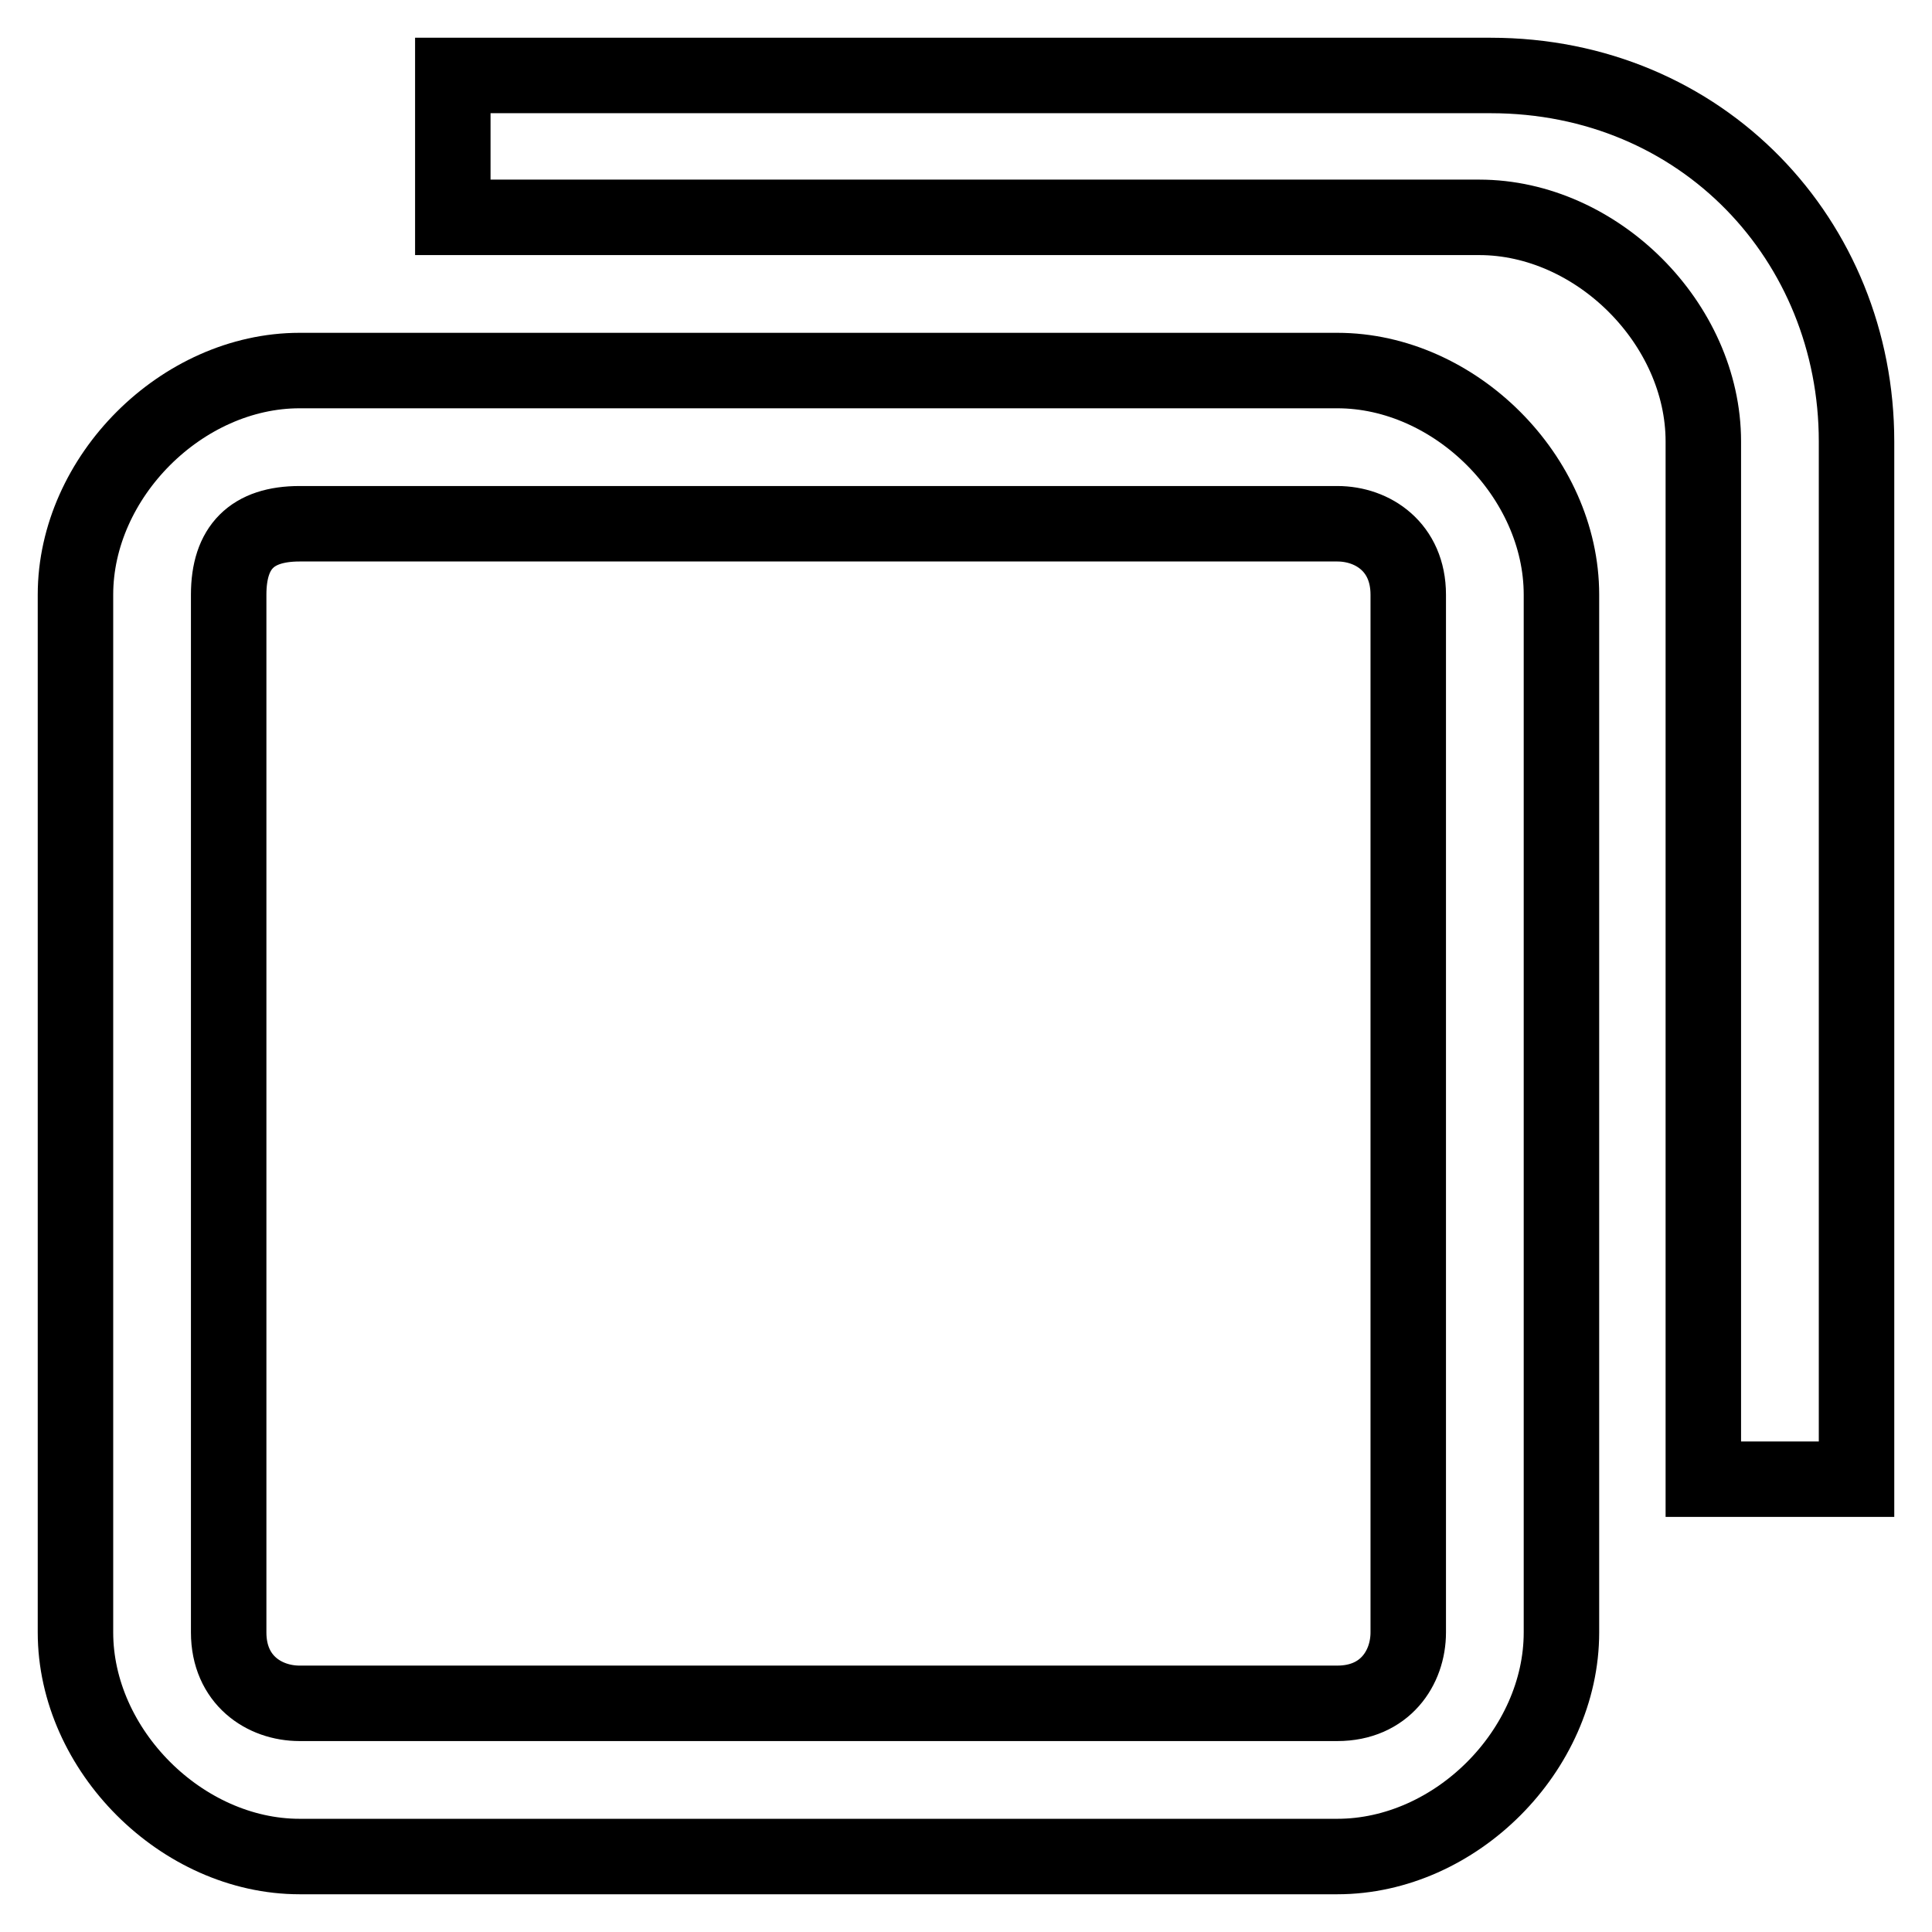
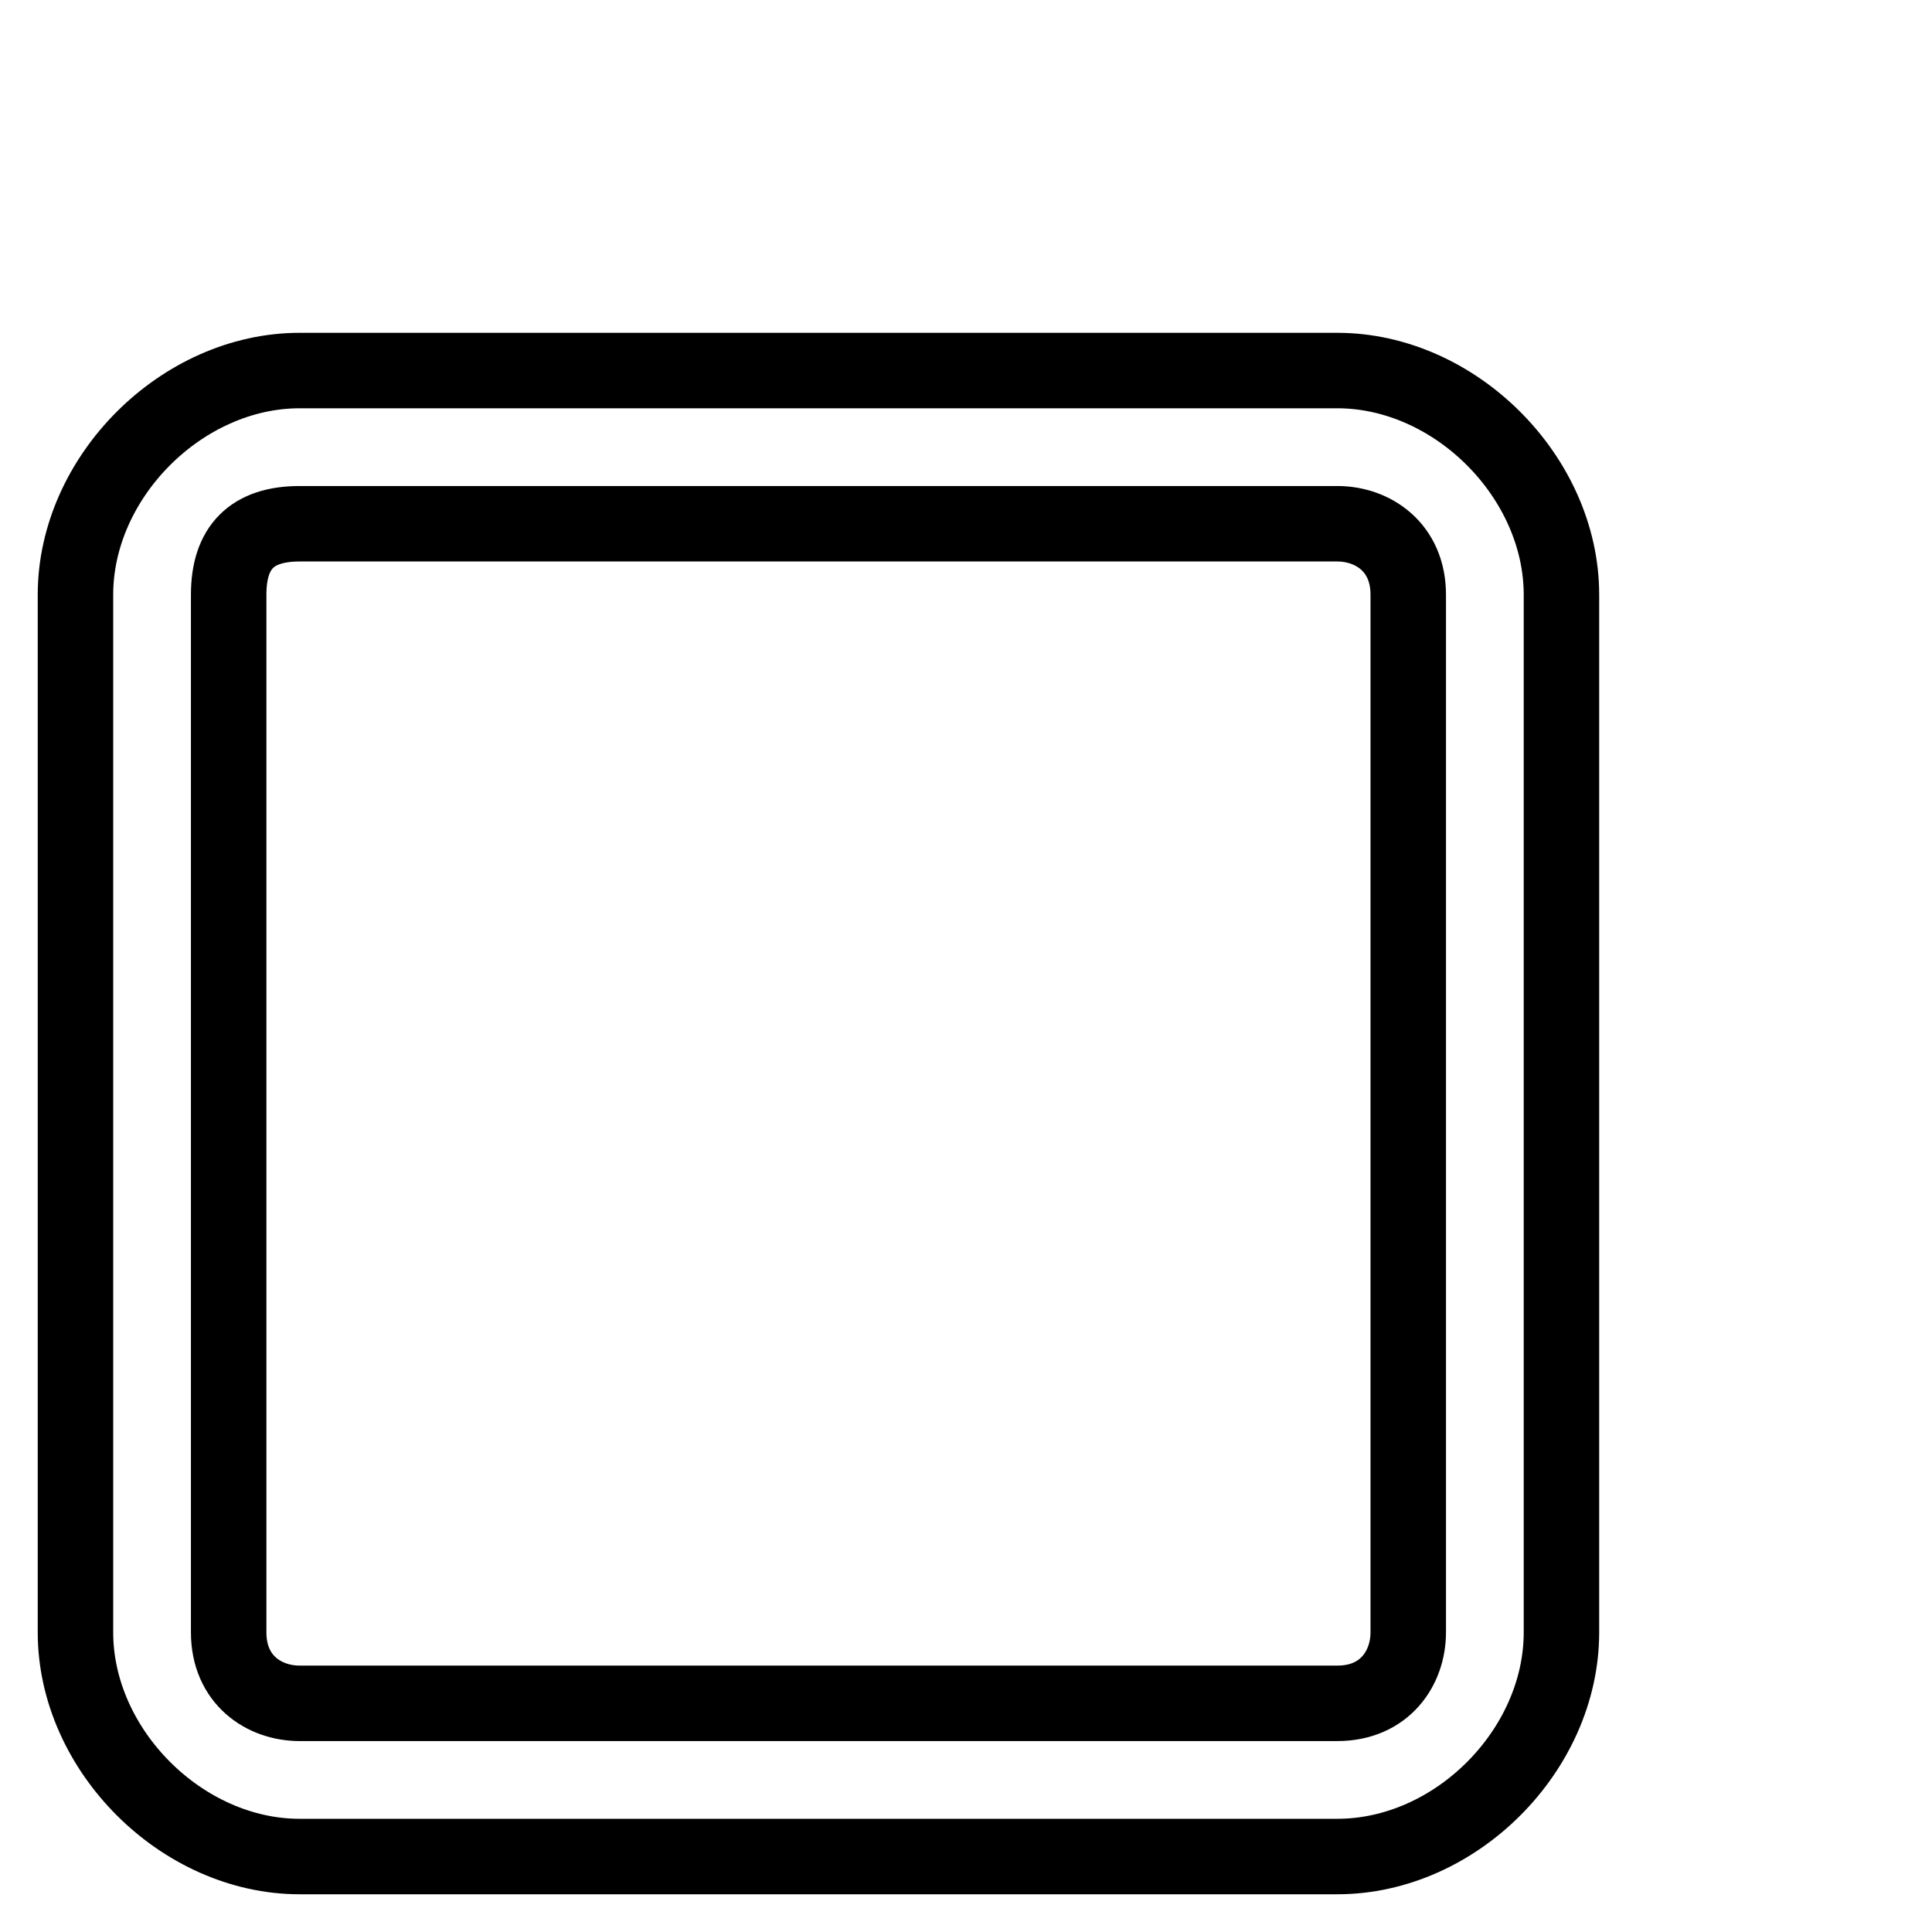
<svg xmlns="http://www.w3.org/2000/svg" version="1.1" x="0px" y="0px" viewBox="0 0 256 256" enable-background="new 0 0 256 256" xml:space="preserve">
  <g>
-     <path stroke-width="10" fill-opacity="0" stroke="#000000" d="M246,196h-20.3V58.5c0-15.6-14.1-29.7-29.7-29.7H60V10h137.5c28.1,0,48.5,21.9,48.5,48.5V196z" />
    <path stroke-width="10" fill-opacity="0" stroke="#000000" d="M177.2,246H39.7C24.1,246,10,231.9,10,216.3V78.8c0-15.6,14.1-29.7,29.7-29.7h137.5 c15.6,0,29.7,14.1,29.7,29.7v137.5C206.9,231.9,192.9,246,177.2,246z M39.7,69.4c-6.3,0-9.4,3.1-9.4,9.4v137.5 c0,6.3,4.7,9.4,9.4,9.4h137.5c6.3,0,9.4-4.7,9.4-9.4V78.8c0-6.3-4.7-9.4-9.4-9.4H39.7z" />
  </g>
</svg>